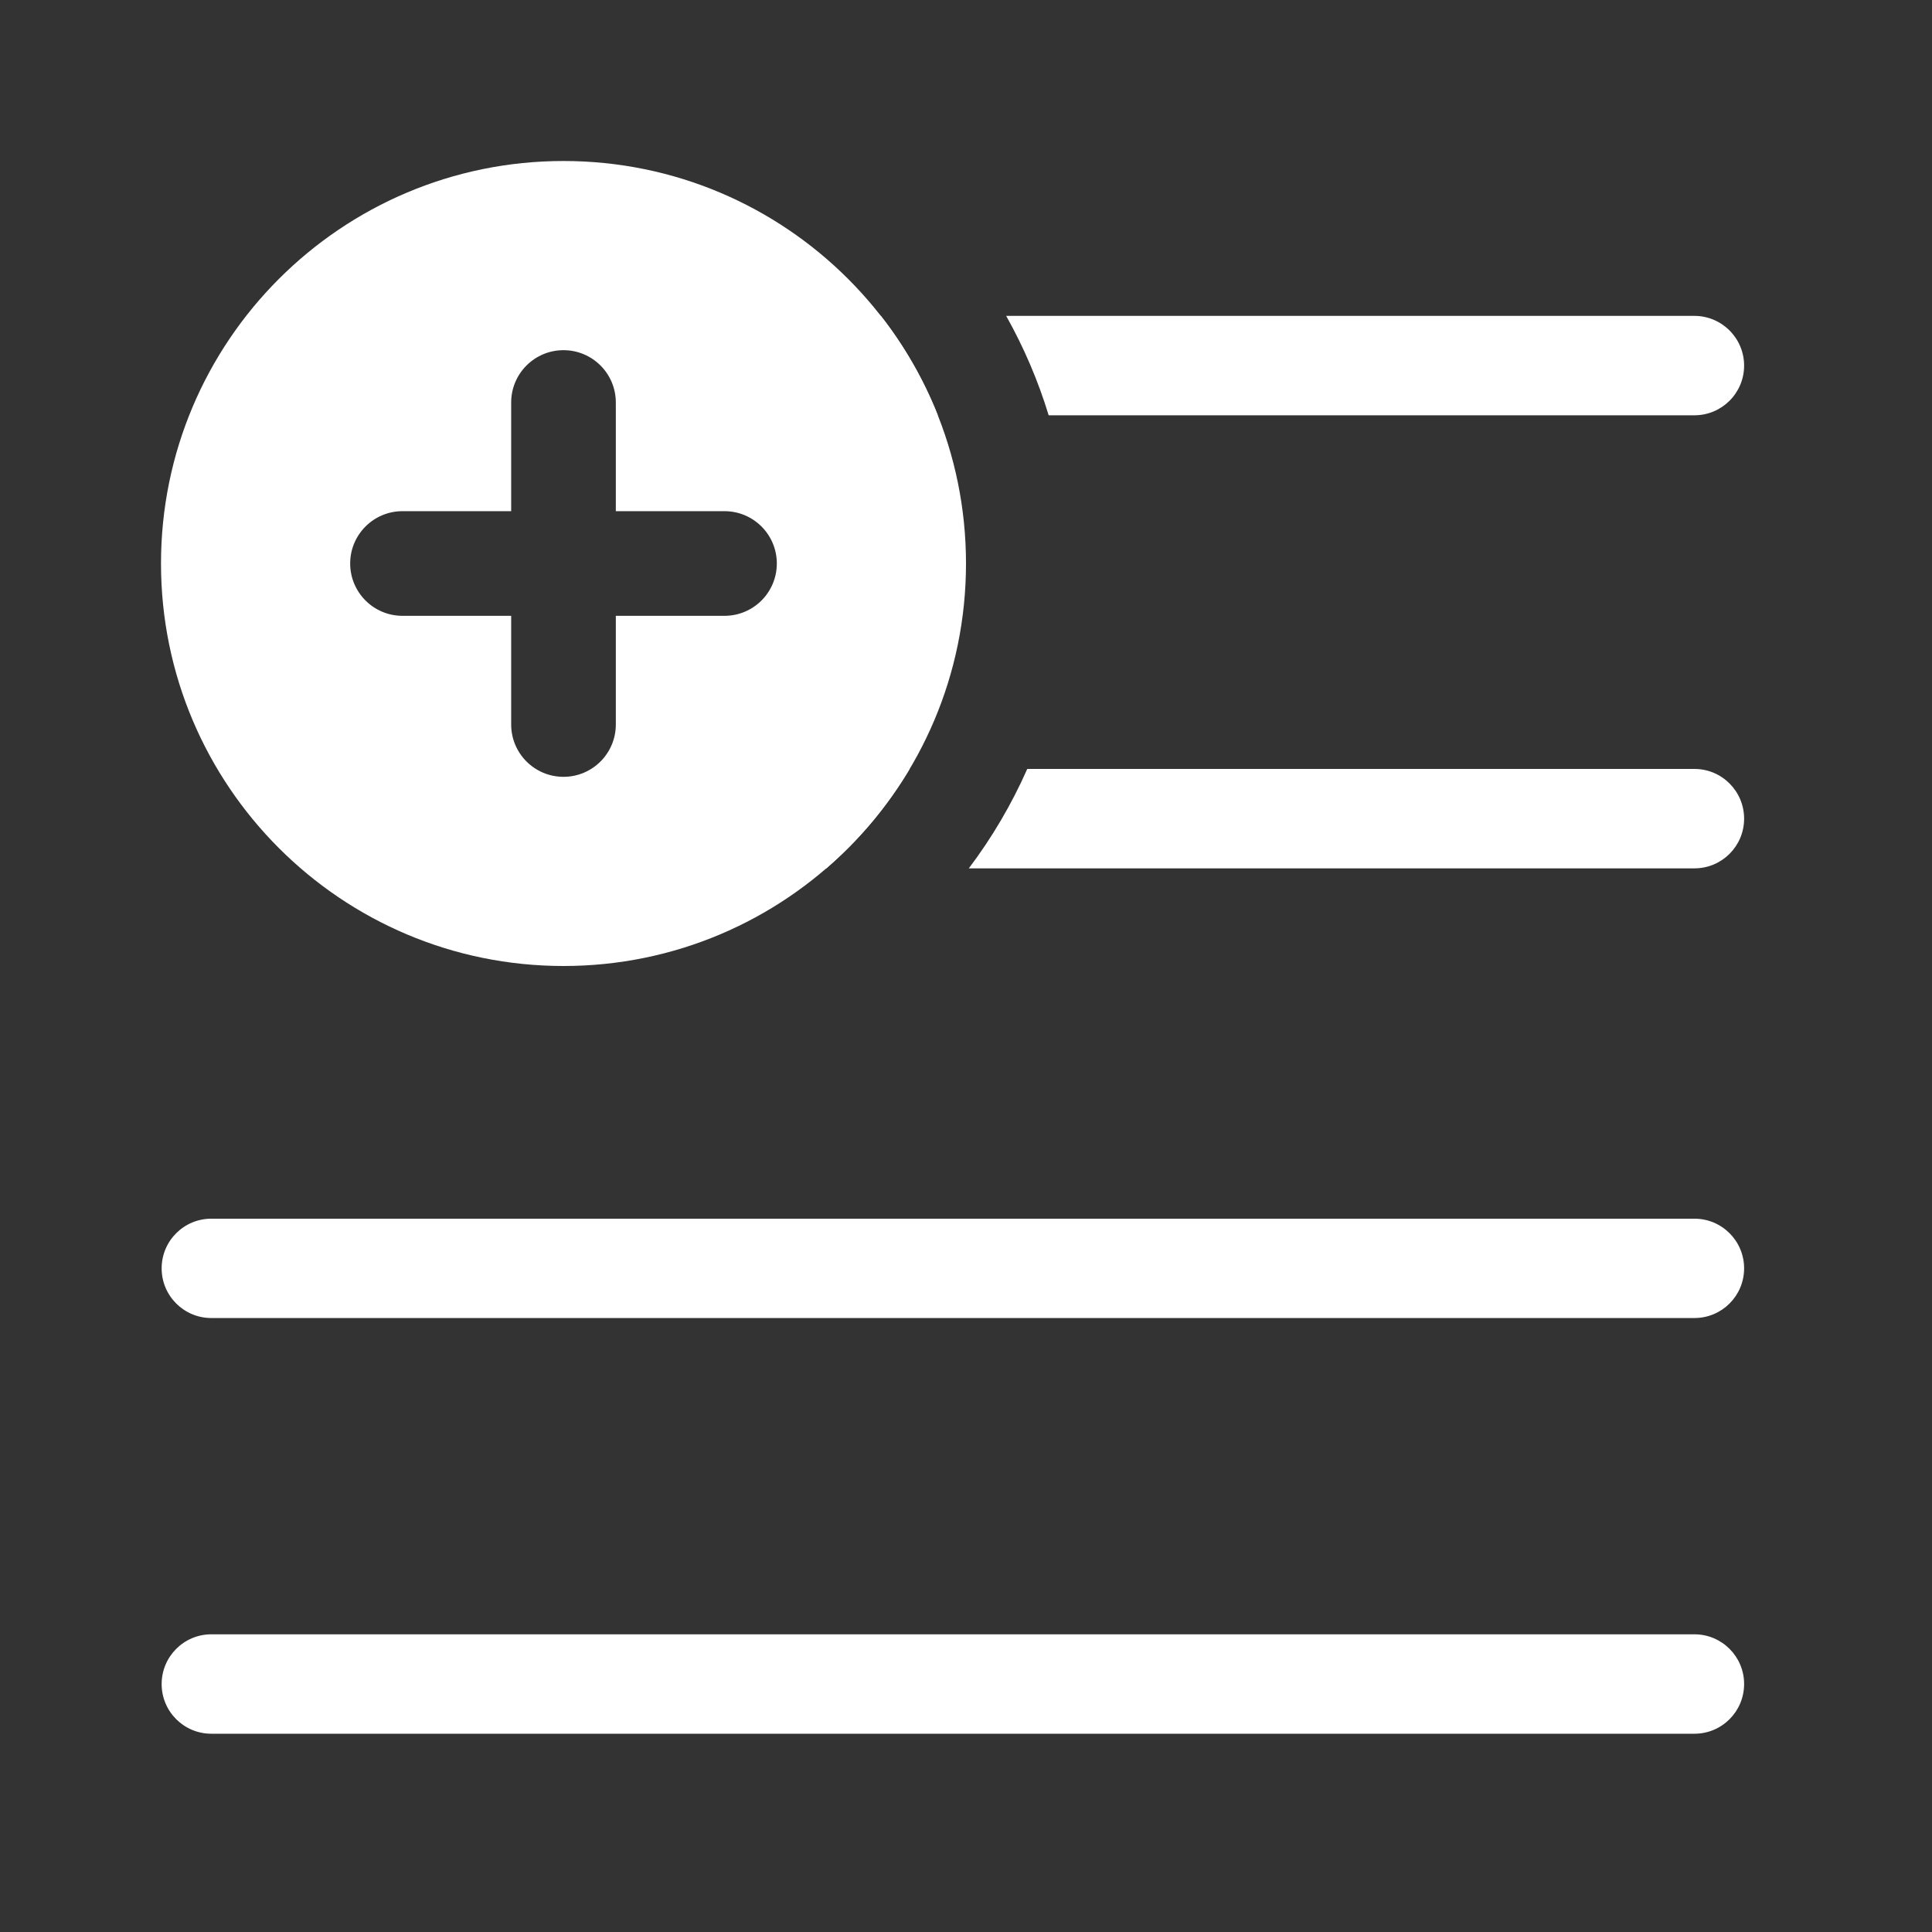
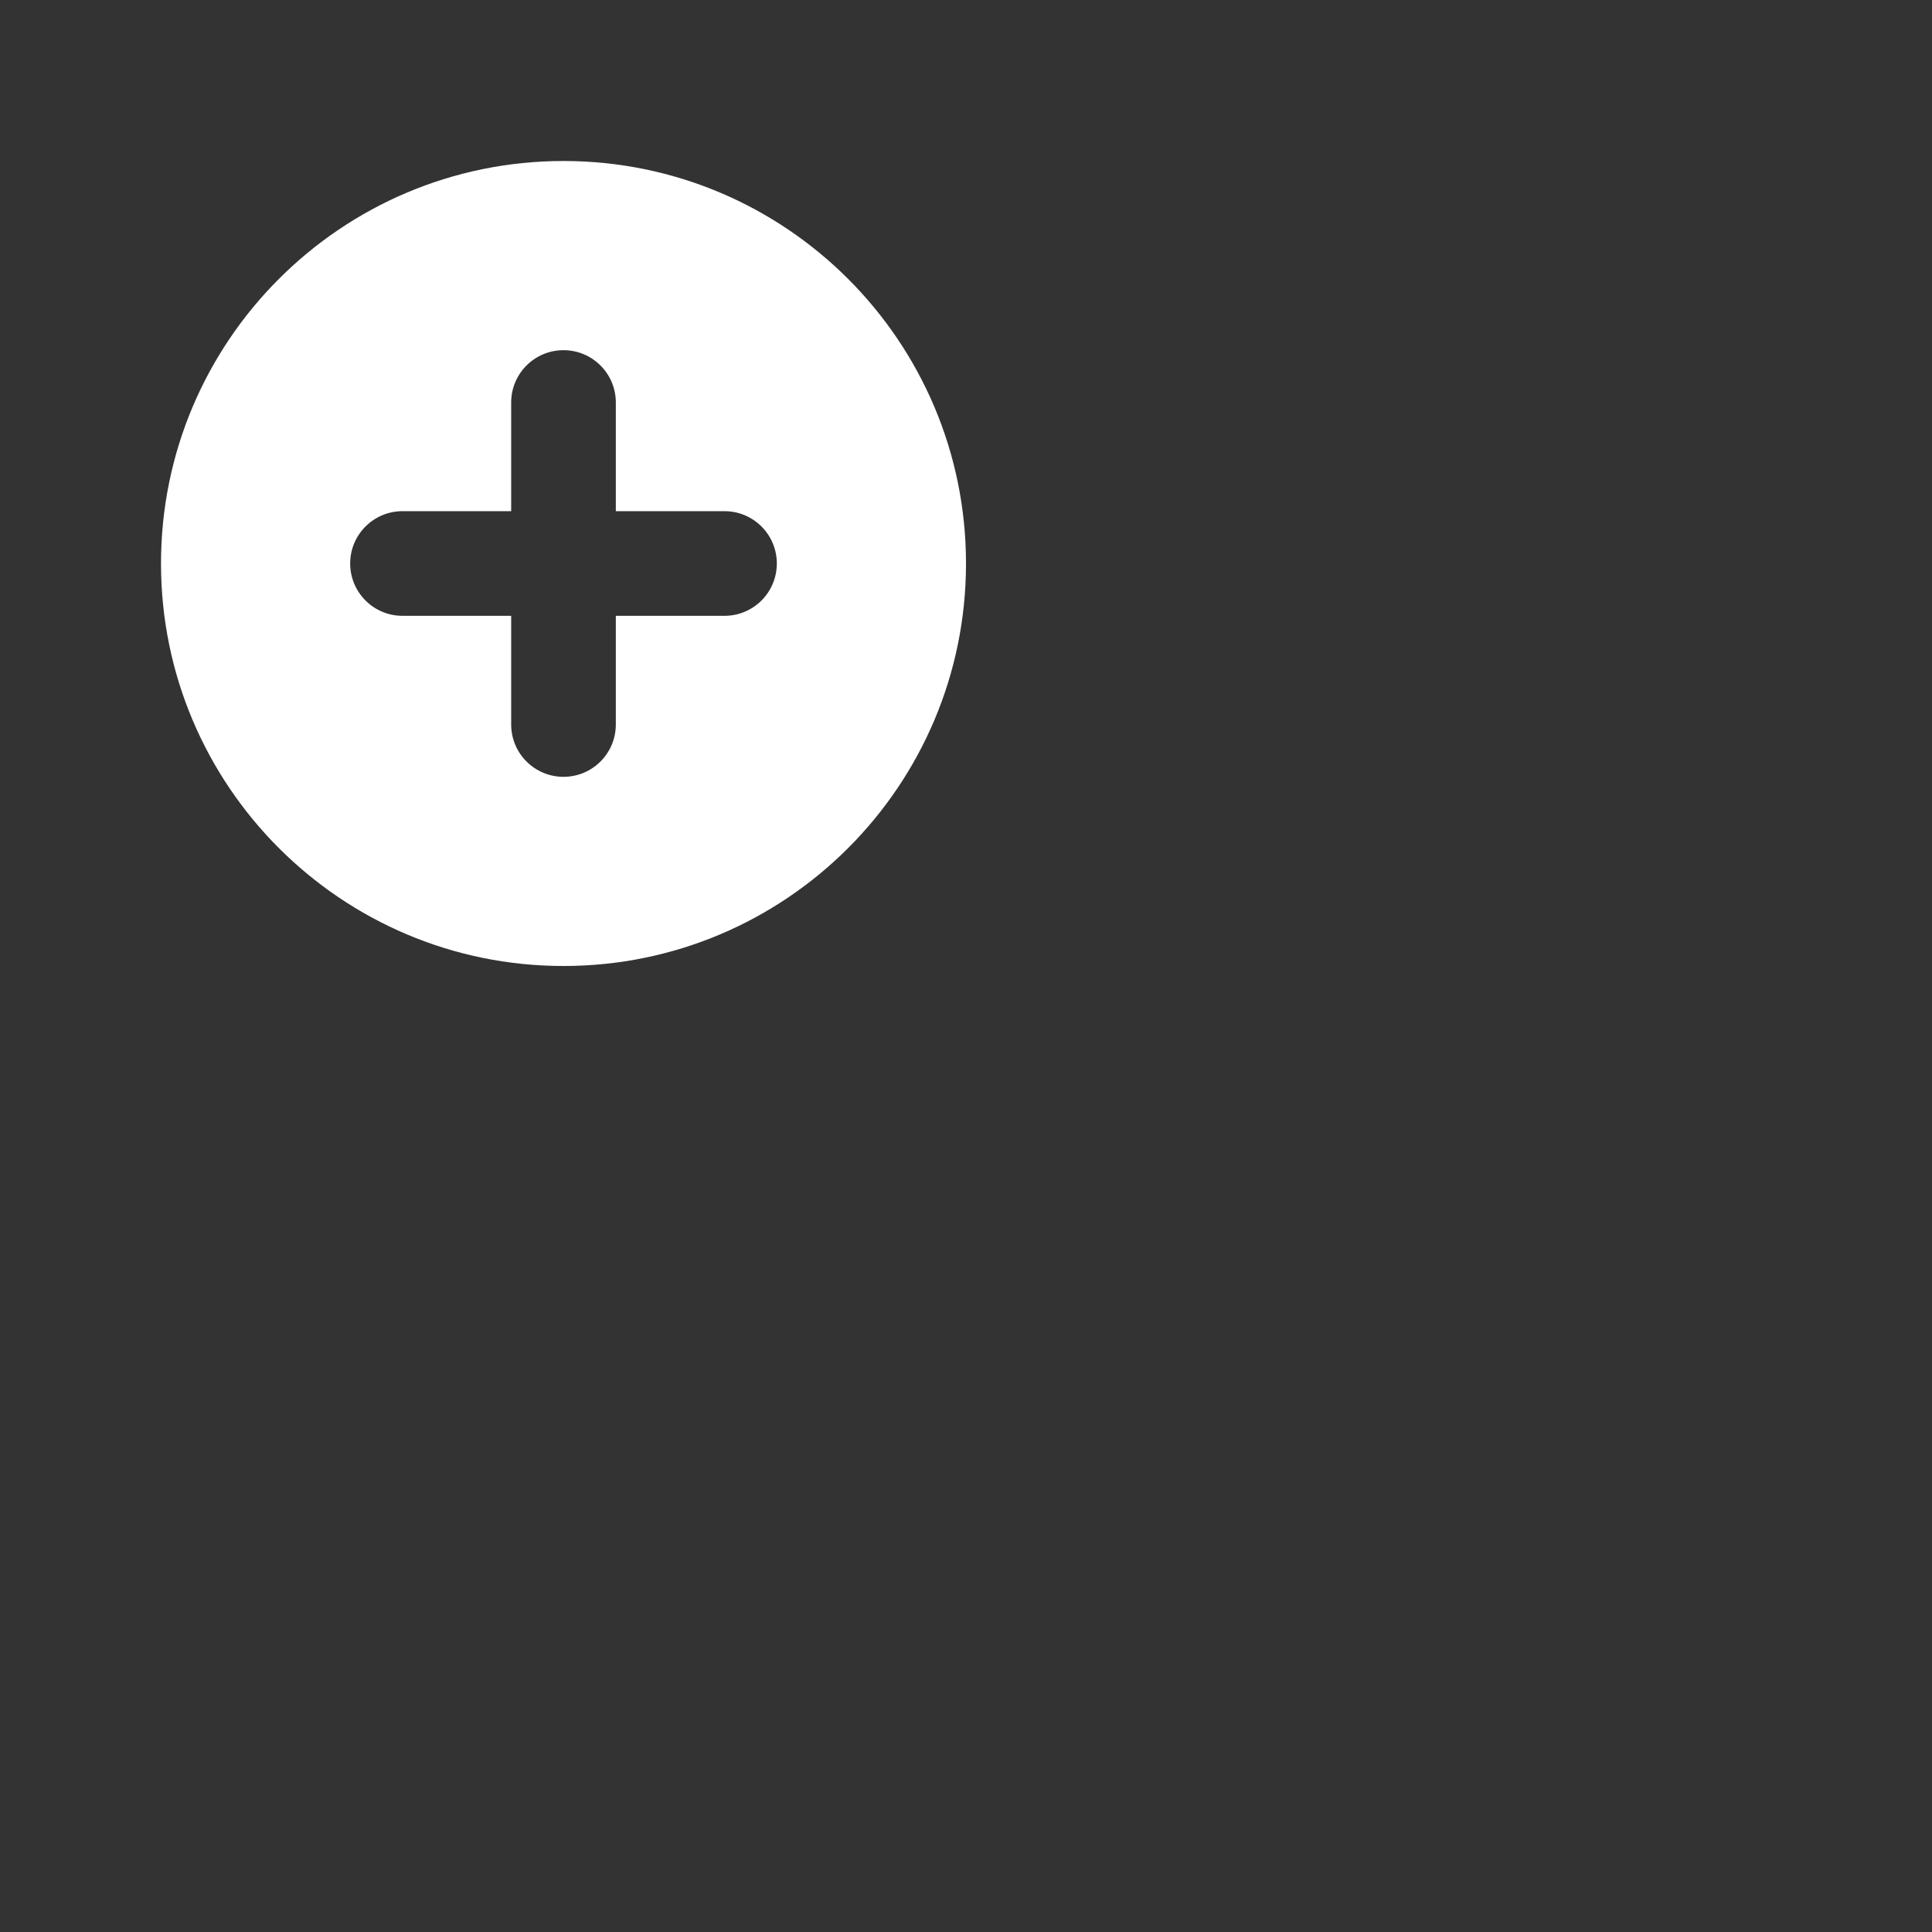
<svg xmlns="http://www.w3.org/2000/svg" width="24" height="24" viewBox="0 0 24 24" fill="none">
  <rect x="0" y="0" width="24" height="24" fill="#333333" stroke="none" />
-   <path fill-rule="evenodd" clip-rule="evenodd" d="M13.027 5.159L21.048 5.159C21.389 5.159 21.666 4.883 21.666 4.542C21.666 4.201 21.389 3.924 21.048 3.924L12.499 3.924C12.717 4.312 12.895 4.726 13.027 5.159ZM12.035 10.787H21.049C21.39 10.787 21.666 10.511 21.666 10.17C21.666 9.829 21.39 9.552 21.049 9.552L12.761 9.552C12.566 9.993 12.322 10.407 12.035 10.787ZM11.65 5.159C11.473 4.712 11.234 4.297 10.943 3.924L9.117 3.924C8.776 3.924 8.5 4.201 8.5 4.542C8.5 4.883 8.776 5.159 9.117 5.159L11.65 5.159ZM11.3 9.552C11.023 10.018 10.673 10.435 10.265 10.787H9.117C8.776 10.787 8.5 10.511 8.5 10.17C8.5 9.829 8.776 9.553 9.117 9.552L11.3 9.552ZM2.008 20.92C2.008 21.261 2.284 21.537 2.625 21.537H21.049C21.39 21.537 21.666 21.261 21.666 20.919C21.666 20.579 21.39 20.302 21.049 20.302L2.625 20.302C2.284 20.302 2.008 20.579 2.008 20.92ZM2.625 16.373C2.284 16.373 2.008 16.097 2.008 15.756C2.008 15.415 2.284 15.139 2.625 15.139L21.049 15.139C21.39 15.139 21.666 15.415 21.666 15.756C21.666 16.097 21.39 16.373 21.049 16.373H2.625Z" fill="white" />
  <path fill-rule="evenodd" clip-rule="evenodd" d="M7 12C9.761 12 12 9.761 12 7C12 4.239 9.761 2 7 2C4.239 2 2 4.239 2 7C2 9.761 4.239 12 7 12ZM7.65 5C7.65 4.641 7.359 4.35 7 4.35C6.641 4.35 6.35 4.641 6.35 5V6.35H5C4.641 6.35 4.35 6.641 4.35 7C4.35 7.359 4.641 7.65 5 7.65H6.35V9C6.35 9.359 6.641 9.65 7 9.65C7.359 9.65 7.65 9.359 7.65 9V7.65H9C9.359 7.65 9.65 7.359 9.65 7C9.65 6.641 9.359 6.35 9 6.35H7.65V5Z" fill="white" />
</svg>